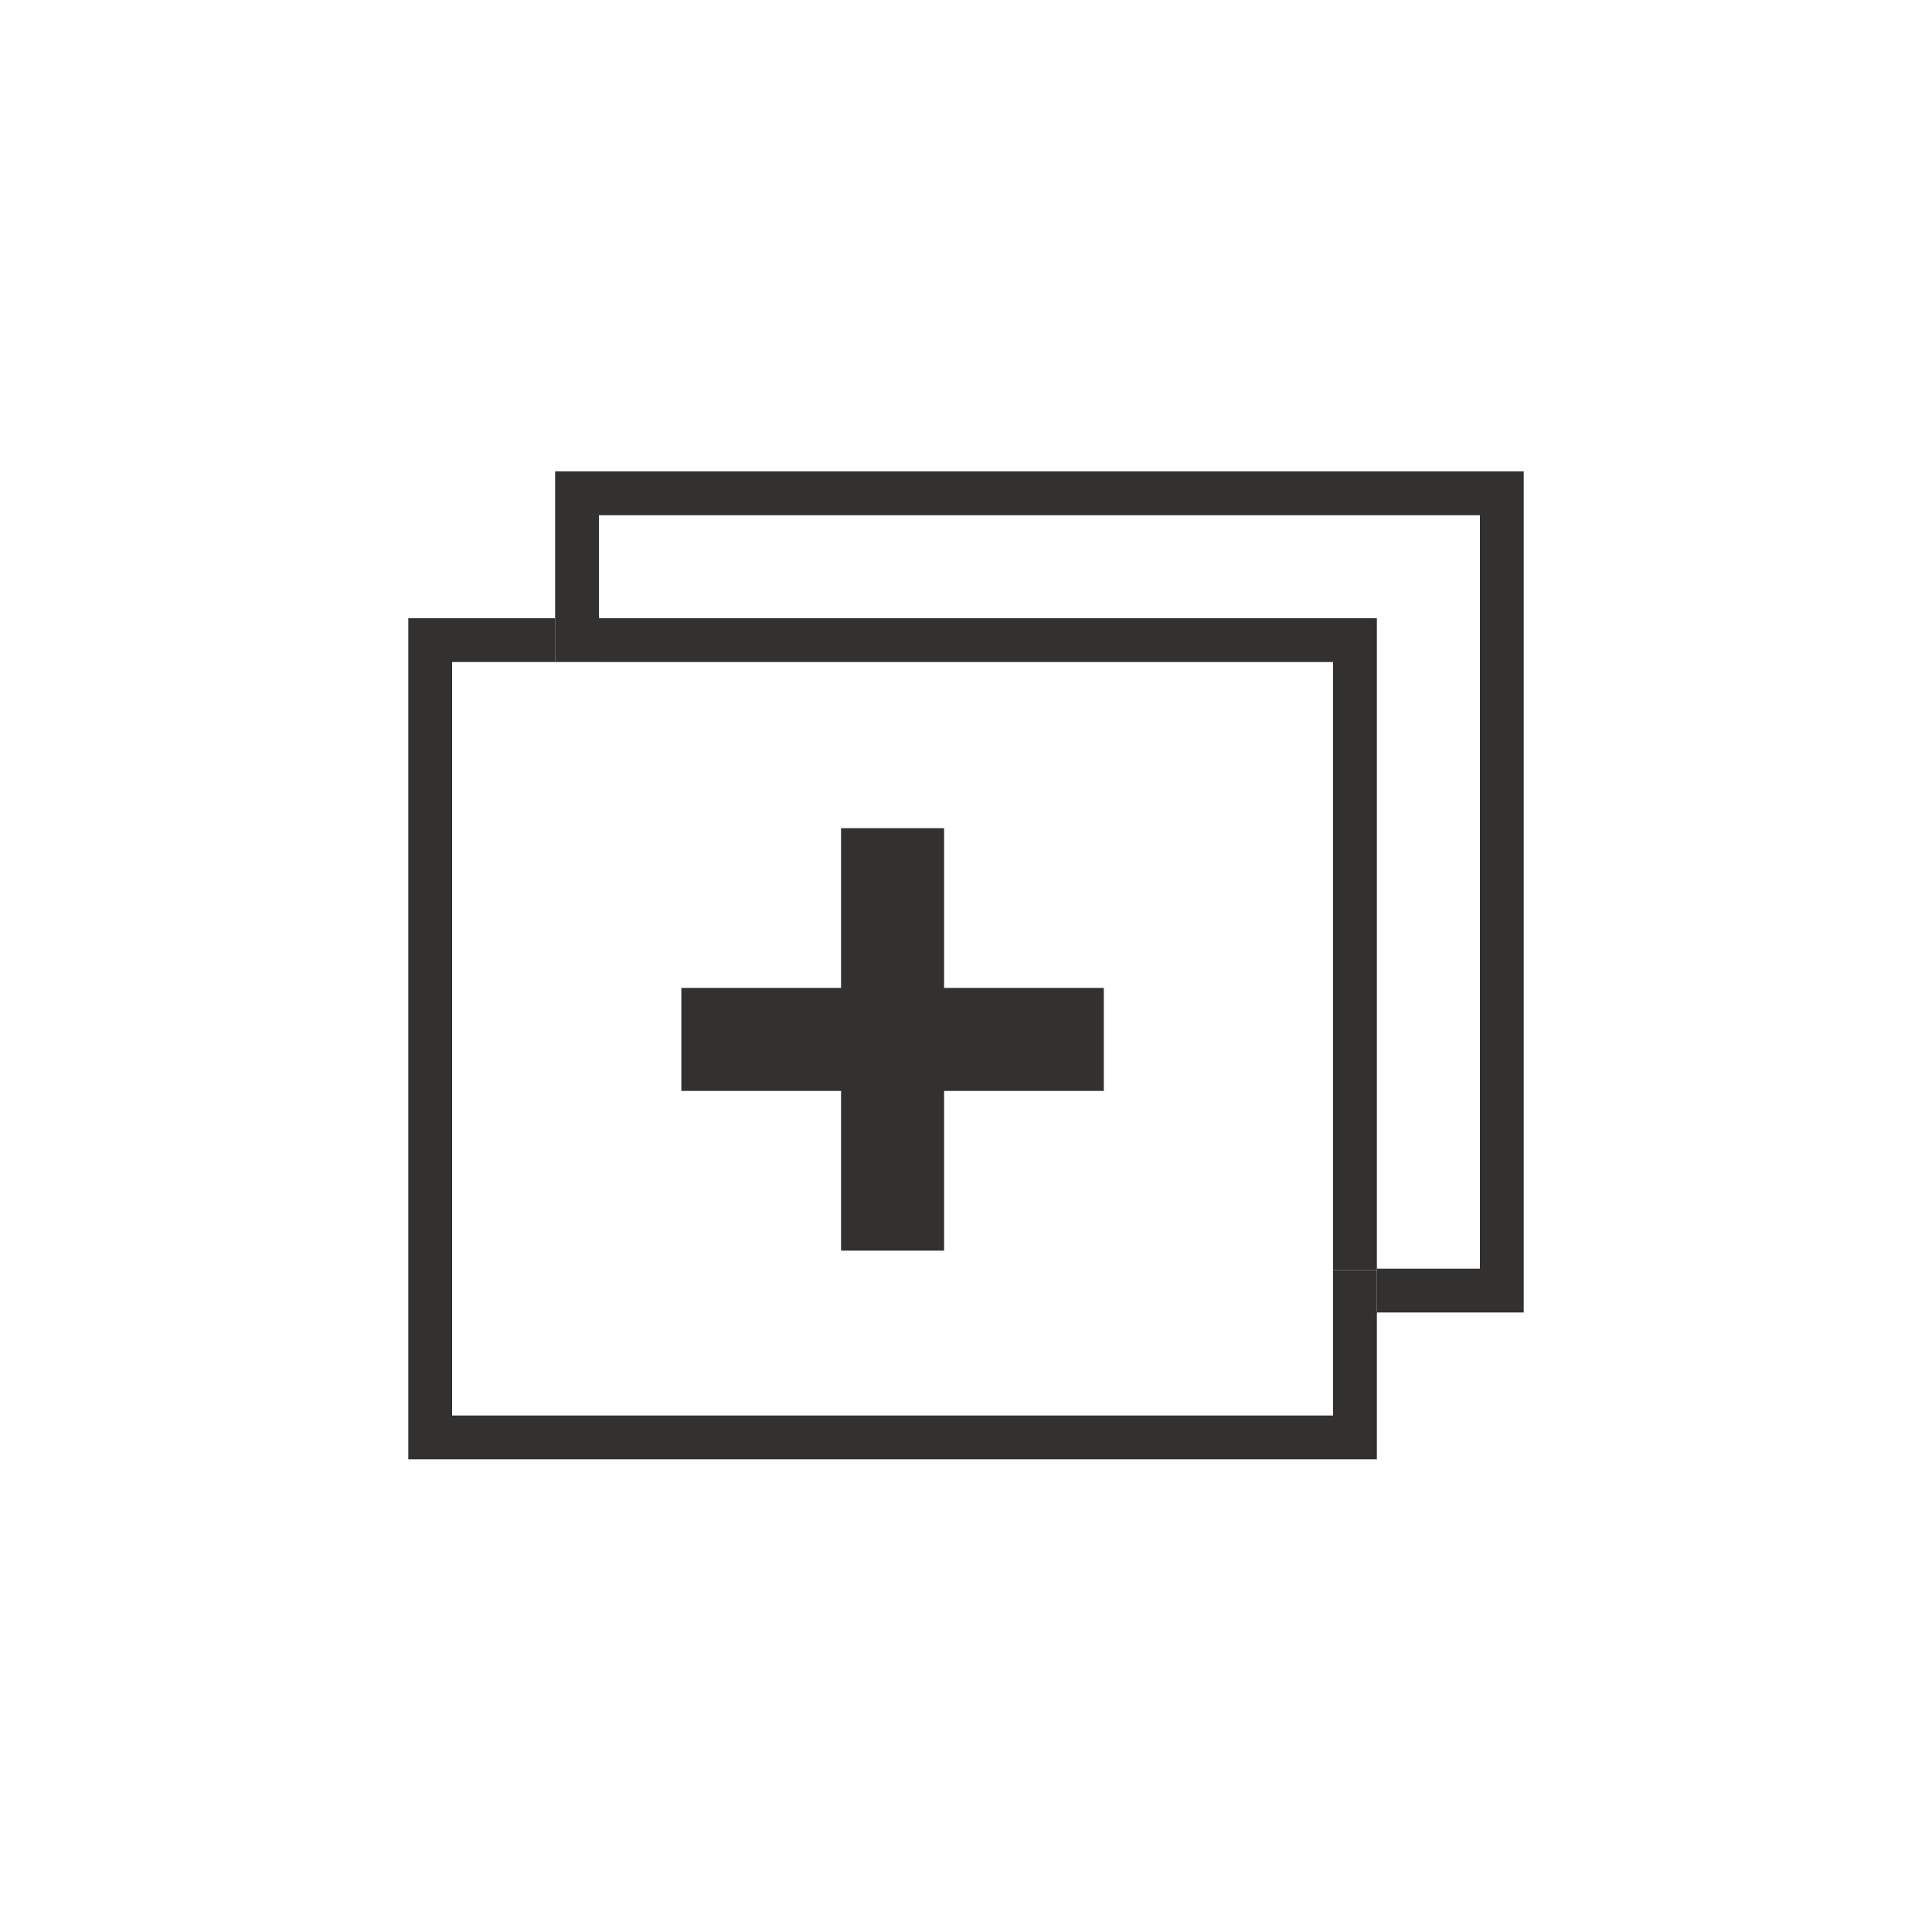
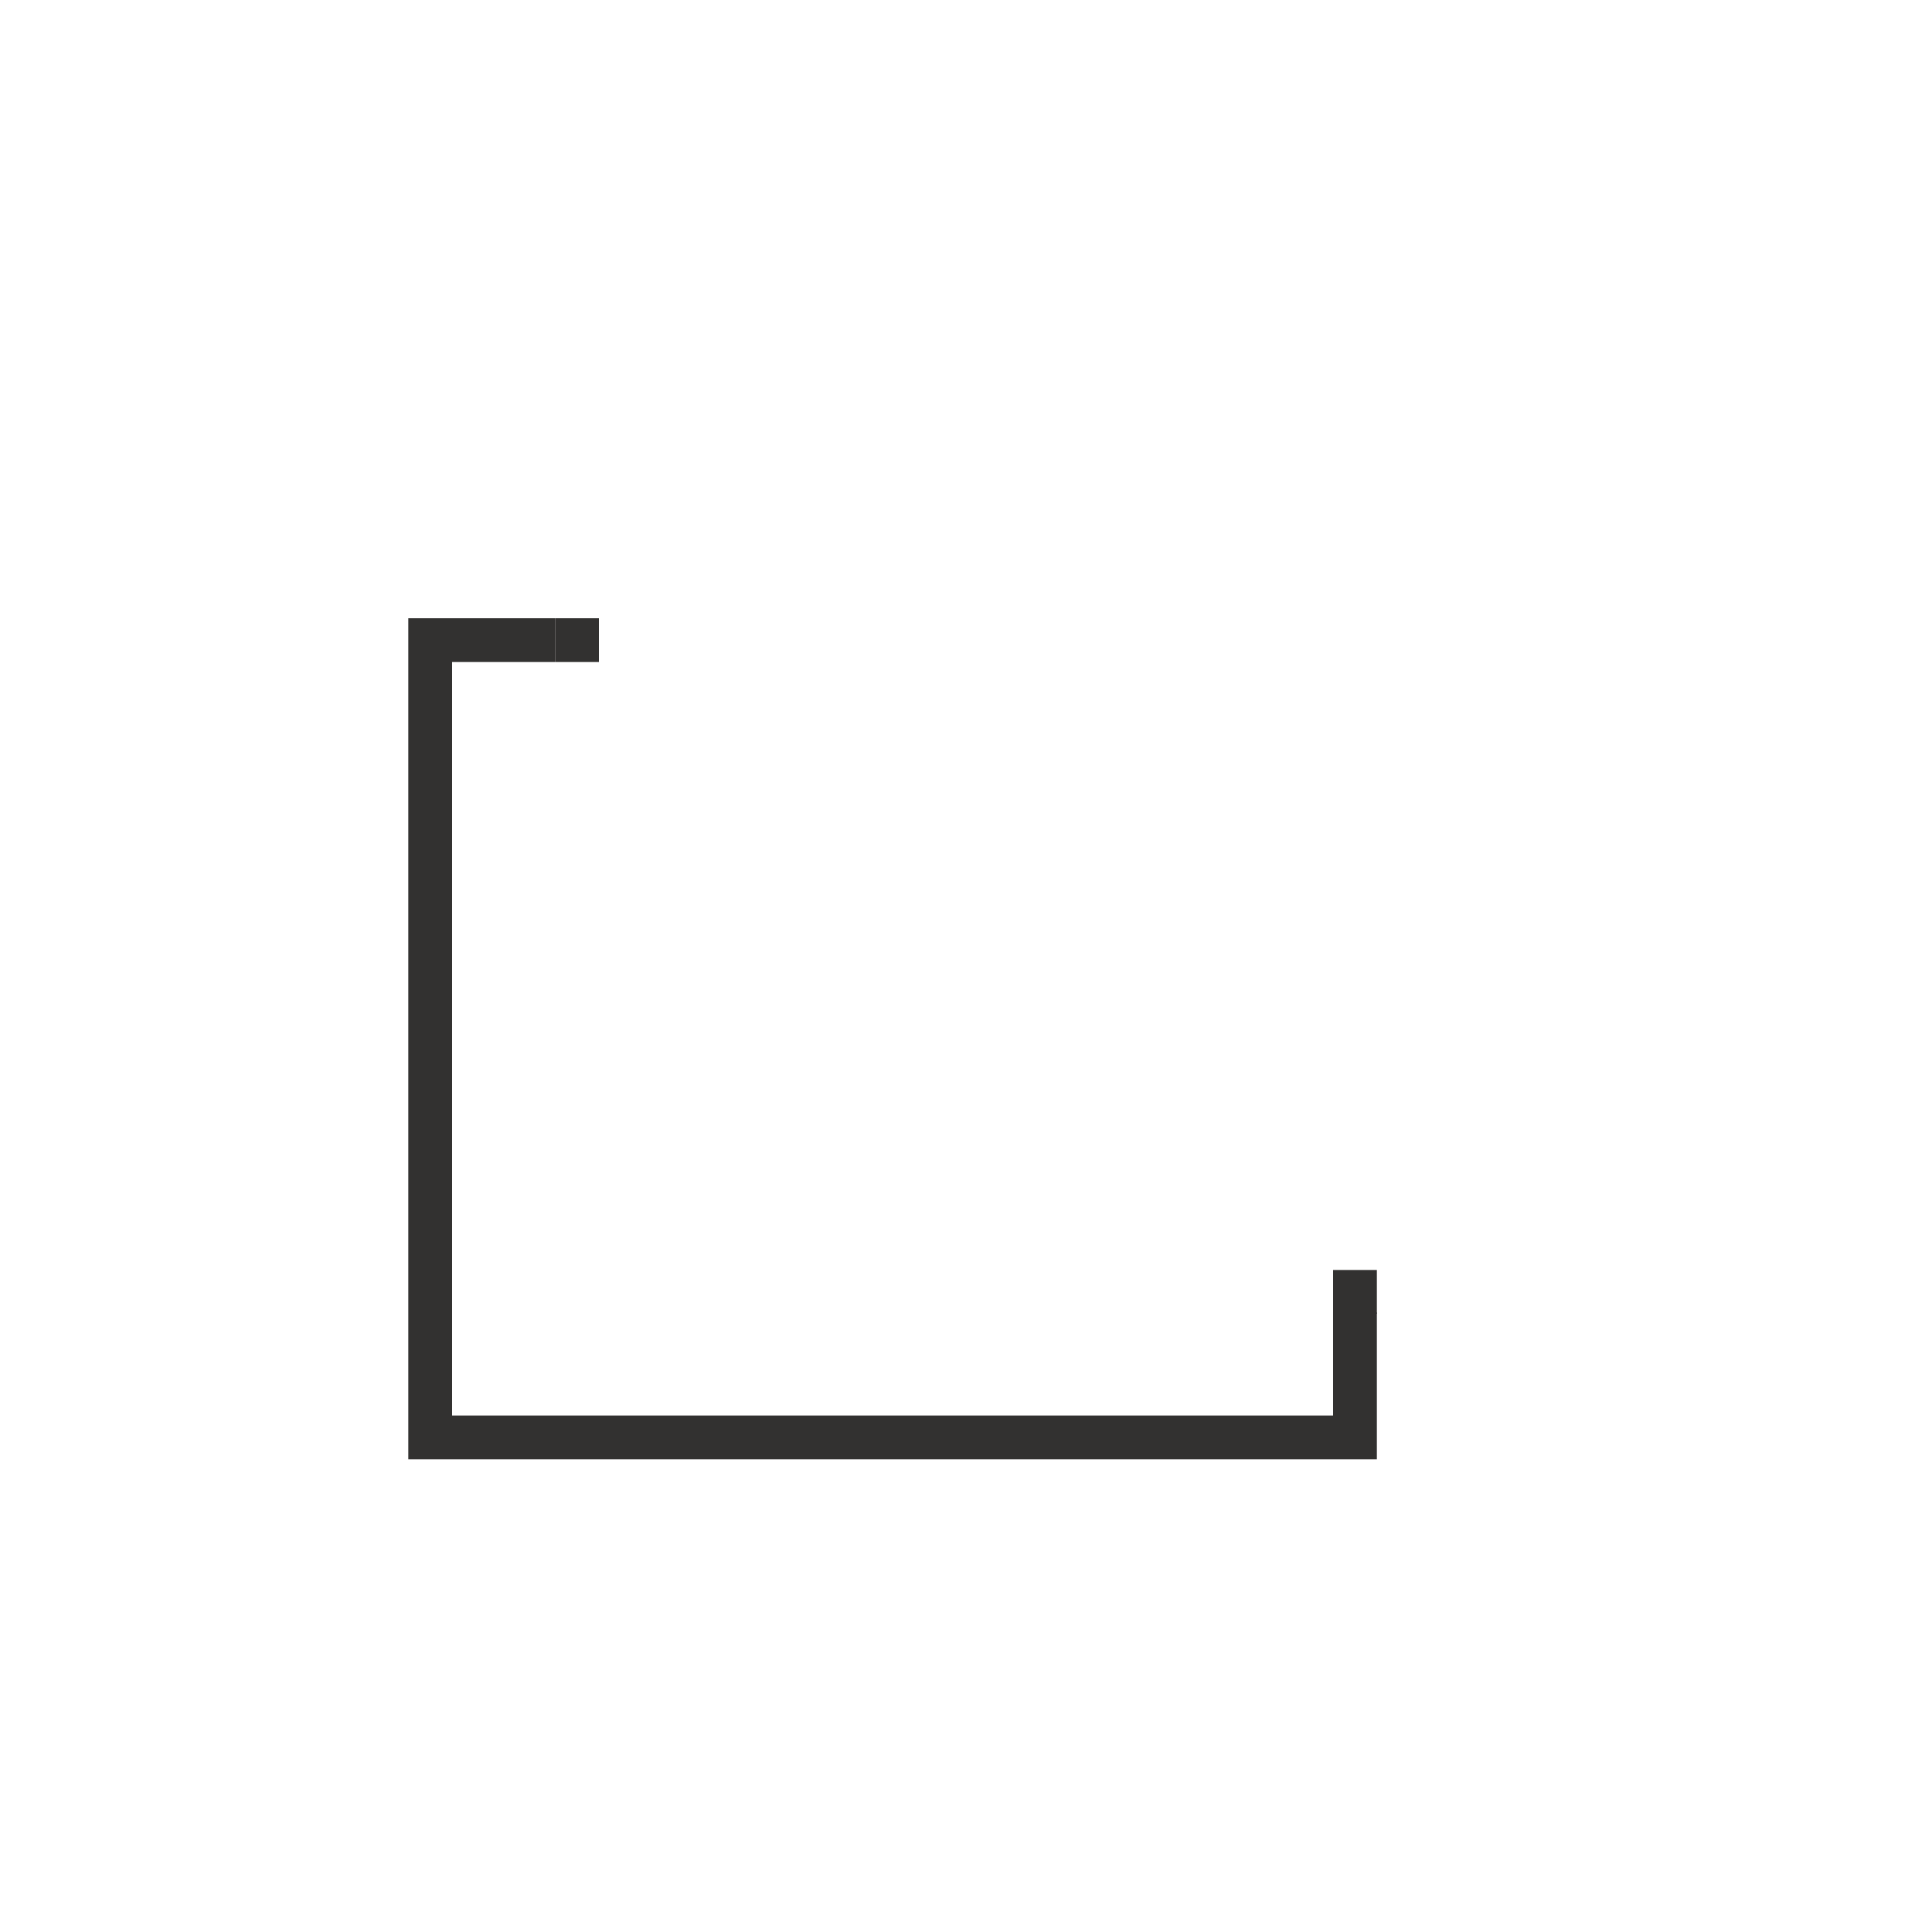
<svg xmlns="http://www.w3.org/2000/svg" version="1.1" viewBox="0 0 150 150">
  <defs>
    <style>
      .cls-1 {
        fill: #323130;
      }
    </style>
  </defs>
  <g>
    <g id="Zusatz-Modul">
      <g id="Gruppe_10944">
        <g id="Pfad_5968">
-           <path class="cls-1" d="M43.1,36.6v11.4h3.4v-8h68.4v58.5h-8v3.4h11.4V36.6H43.1Z" />
-         </g>
+           </g>
        <g id="Pfad_5969">
          <path class="cls-1" d="M31.7,48v65.3h75.2v-11.4h-3.4v8H35.1v-58.5h8v-3.4h-11.4Z" />
        </g>
        <g id="Pfad_5970">
-           <path class="cls-1" d="M103.5,51.4v47.2h3.4v-50.6h-60.4v3.4h57Z" />
-         </g>
+           </g>
        <g id="Rechteck_589">
          <rect class="cls-1" x="103.5" y="98.6" width="3.4" height="3.4" />
        </g>
        <g id="Rechteck_590">
          <rect class="cls-1" x="43.1" y="48" width="3.4" height="3.4" />
        </g>
        <g id="Linie_2">
-           <rect class="cls-1" x="52.9" y="76.7" width="32.8" height="8" />
-         </g>
+           </g>
        <g id="Linie_3">
-           <rect class="cls-1" x="65.3" y="64.3" width="8" height="32.8" />
-         </g>
+           </g>
      </g>
    </g>
  </g>
</svg>